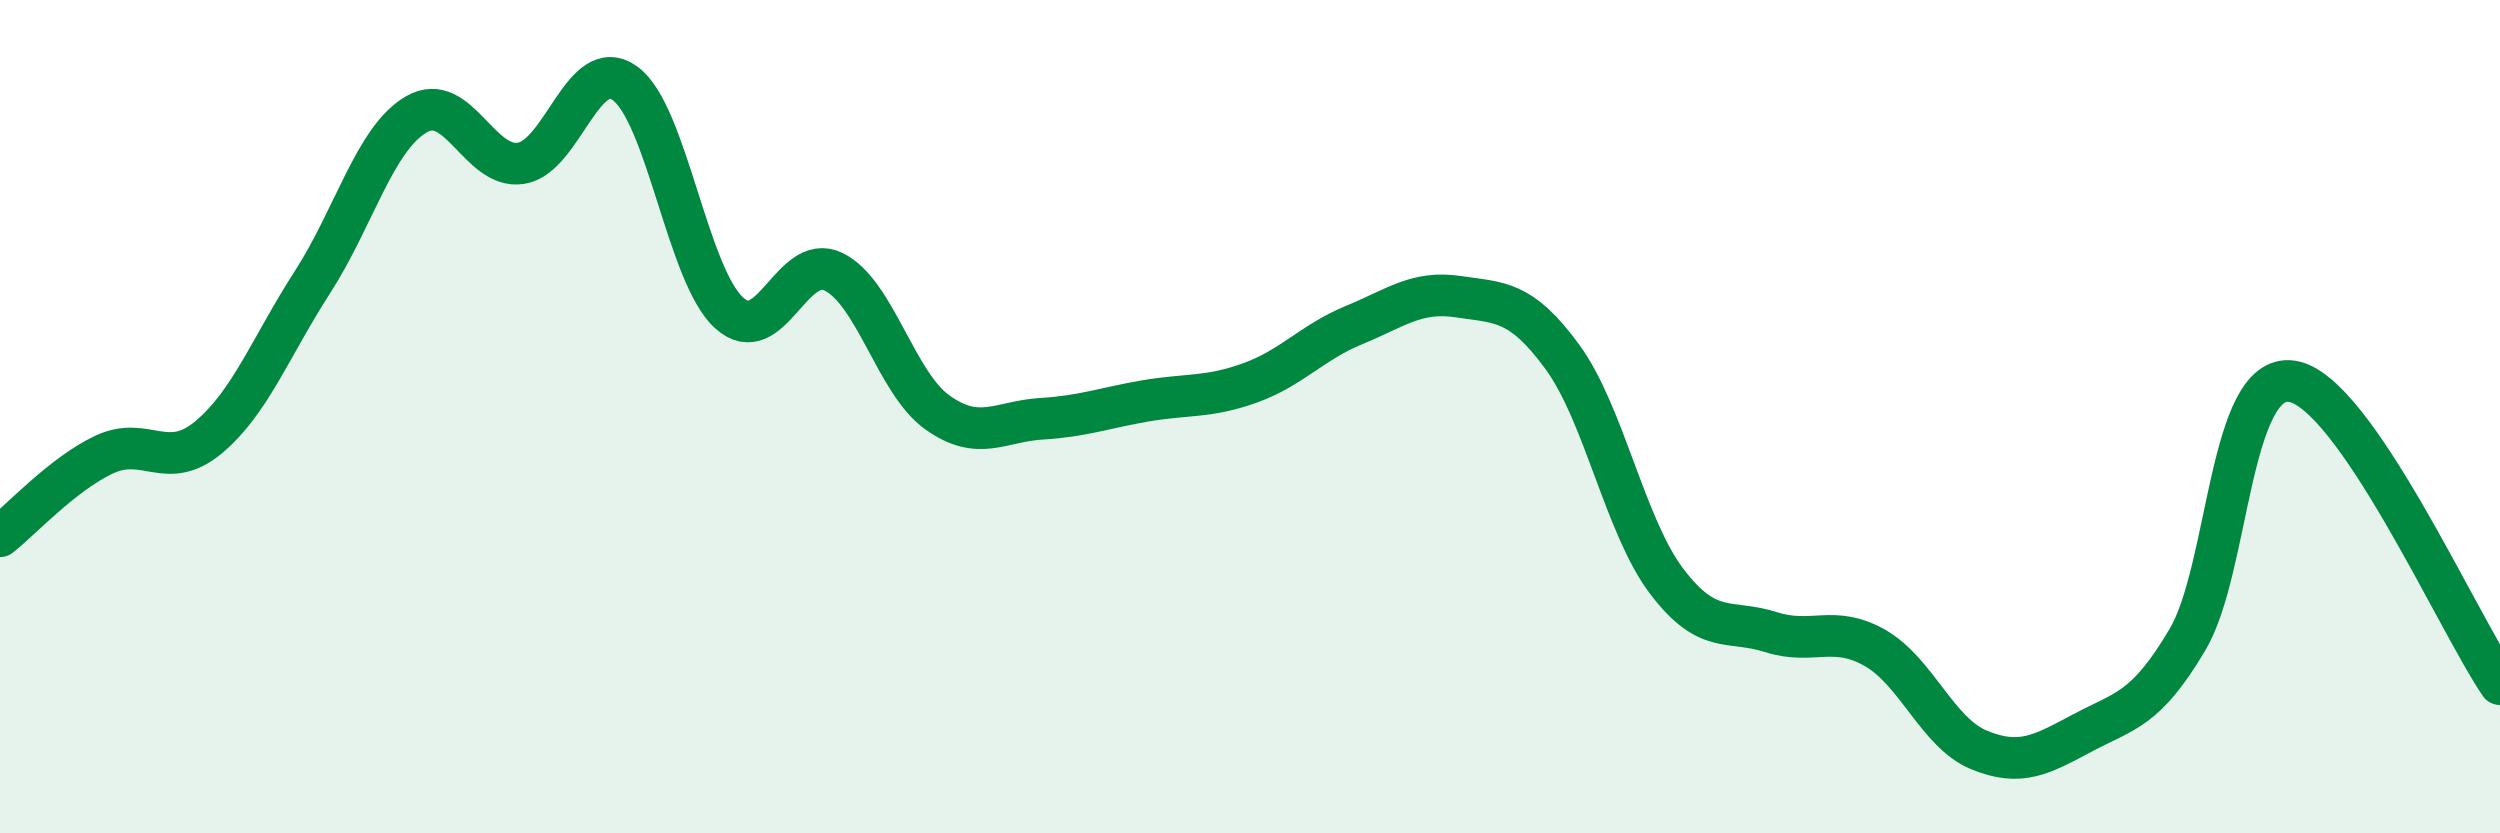
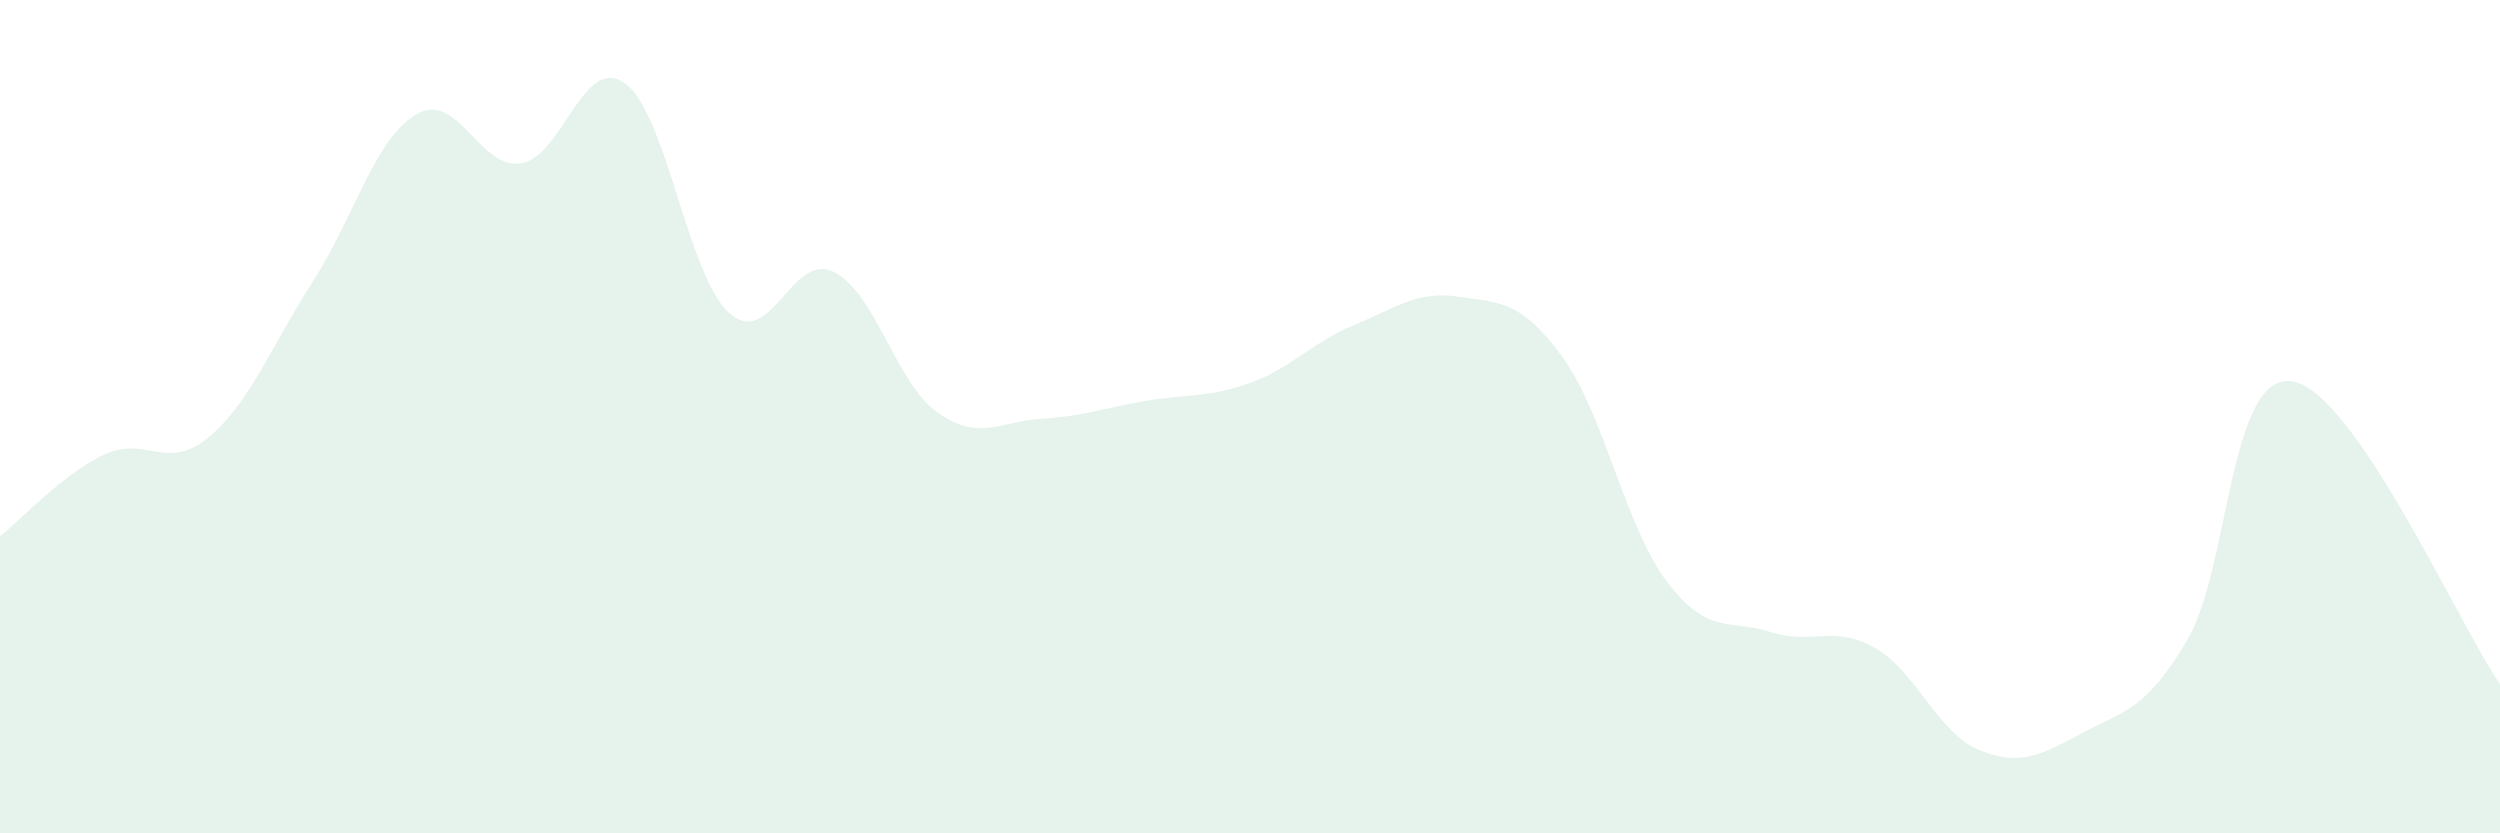
<svg xmlns="http://www.w3.org/2000/svg" width="60" height="20" viewBox="0 0 60 20">
  <path d="M 0,12.87 C 0.5,12.48 1.5,11.38 2.5,10.91 C 3.5,10.44 4,11.33 5,10.5 C 6,9.67 6.5,8.32 7.5,6.77 C 8.5,5.22 9,3.31 10,2.74 C 11,2.17 11.5,4.07 12.5,3.92 C 13.5,3.77 14,1.28 15,2 C 16,2.72 16.5,6.61 17.5,7.51 C 18.5,8.41 19,6.04 20,6.52 C 21,7 21.5,9.19 22.5,9.9 C 23.5,10.61 24,10.11 25,10.05 C 26,9.99 26.5,9.79 27.5,9.62 C 28.5,9.45 29,9.55 30,9.19 C 31,8.83 31.5,8.21 32.5,7.8 C 33.5,7.39 34,6.97 35,7.12 C 36,7.27 36.5,7.2 37.5,8.57 C 38.5,9.94 39,12.63 40,13.95 C 41,15.27 41.5,14.85 42.5,15.17 C 43.5,15.49 44,14.98 45,15.55 C 46,16.12 46.5,17.59 47.5,18 C 48.5,18.41 49,18.11 50,17.58 C 51,17.05 51.5,17.04 52.5,15.35 C 53.5,13.66 53.5,8.94 55,9.15 C 56.5,9.36 59,14.97 60,16.42L60 20L0 20Z" fill="#008740" opacity="0.1" stroke-linecap="round" stroke-linejoin="round" />
-   <path d="M 0,12.87 C 0.5,12.48 1.5,11.38 2.5,10.91 C 3.5,10.44 4,11.33 5,10.5 C 6,9.67 6.5,8.32 7.5,6.77 C 8.5,5.22 9,3.31 10,2.74 C 11,2.17 11.5,4.07 12.5,3.92 C 13.5,3.77 14,1.28 15,2 C 16,2.72 16.5,6.61 17.5,7.51 C 18.5,8.41 19,6.04 20,6.52 C 21,7 21.5,9.19 22.5,9.9 C 23.5,10.61 24,10.11 25,10.05 C 26,9.99 26.5,9.79 27.5,9.62 C 28.5,9.45 29,9.55 30,9.19 C 31,8.83 31.5,8.21 32.5,7.8 C 33.5,7.39 34,6.97 35,7.12 C 36,7.27 36.5,7.2 37.5,8.57 C 38.5,9.94 39,12.63 40,13.95 C 41,15.27 41.5,14.85 42.5,15.17 C 43.5,15.49 44,14.98 45,15.55 C 46,16.12 46.5,17.59 47.5,18 C 48.5,18.41 49,18.11 50,17.58 C 51,17.05 51.5,17.04 52.5,15.35 C 53.5,13.66 53.5,8.94 55,9.15 C 56.5,9.36 59,14.97 60,16.42" stroke="#008740" stroke-width="1" fill="none" stroke-linecap="round" stroke-linejoin="round" />
</svg>